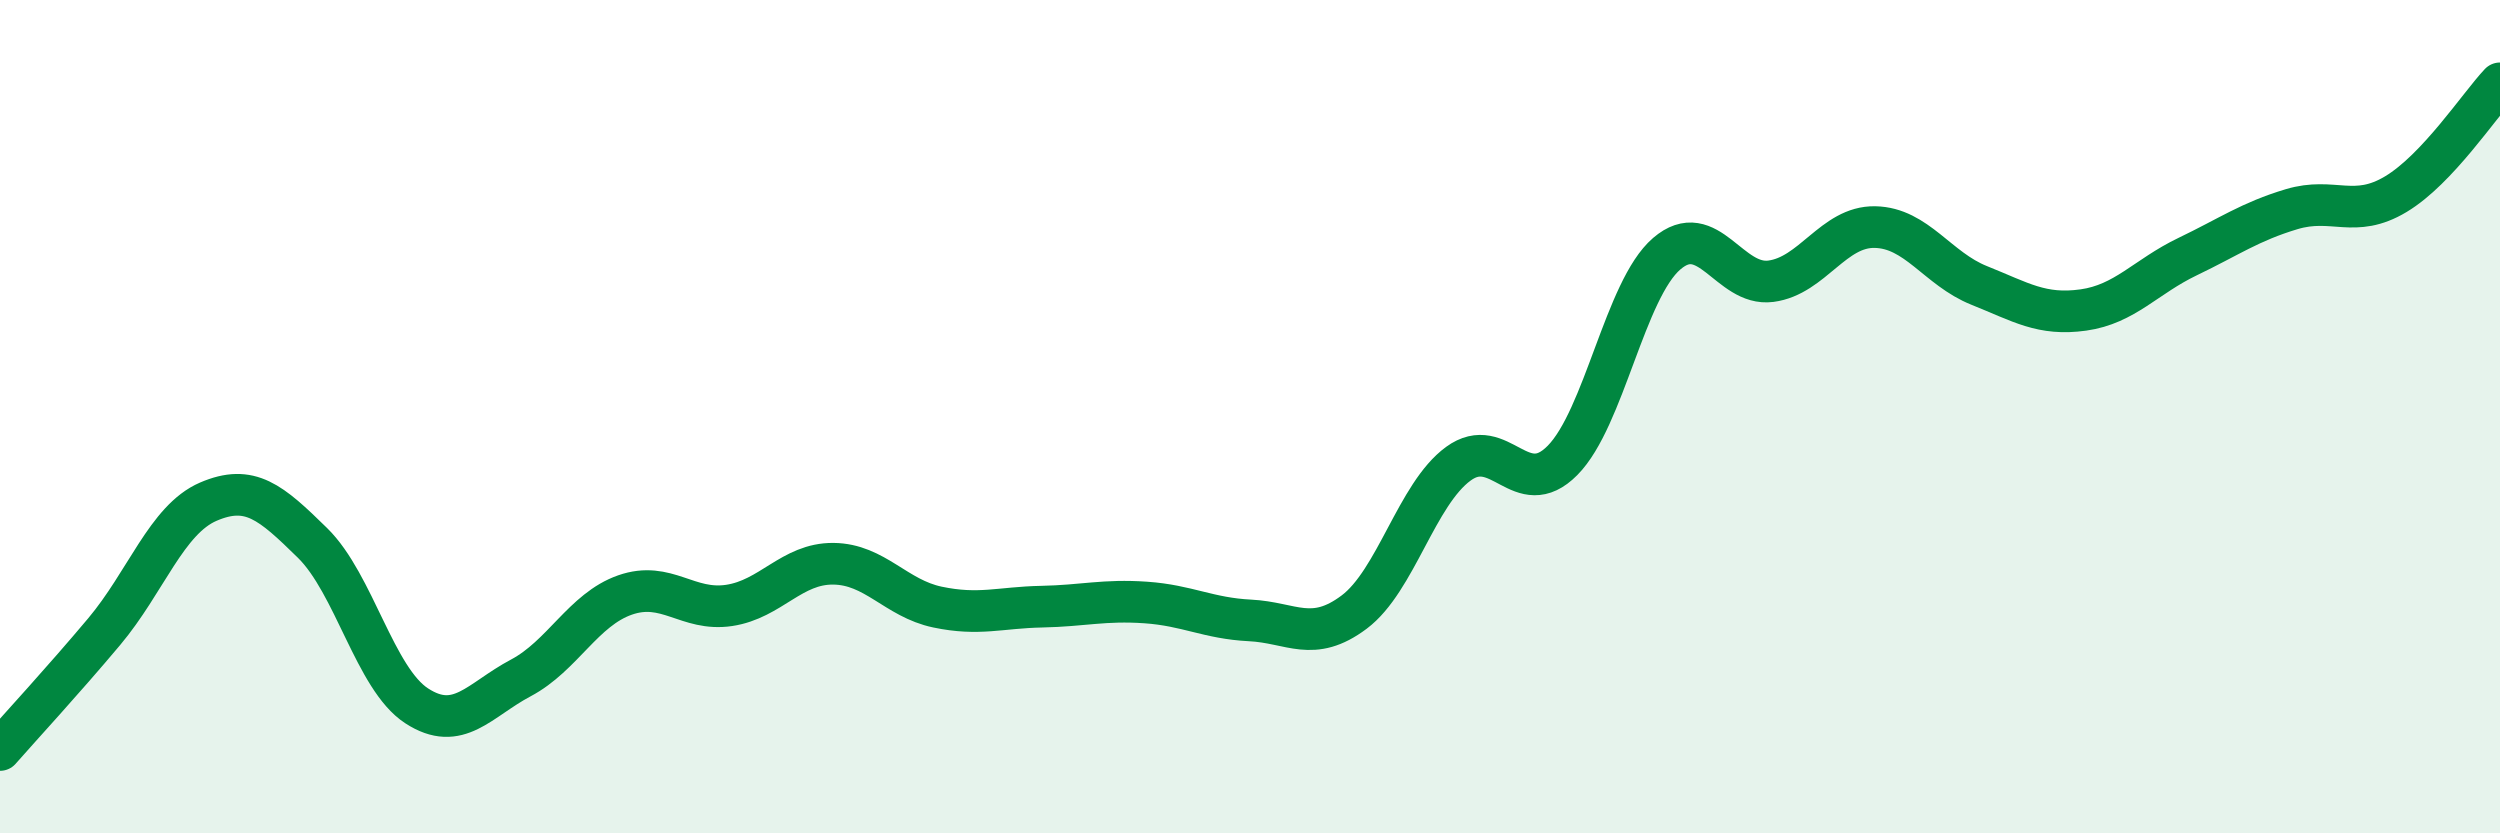
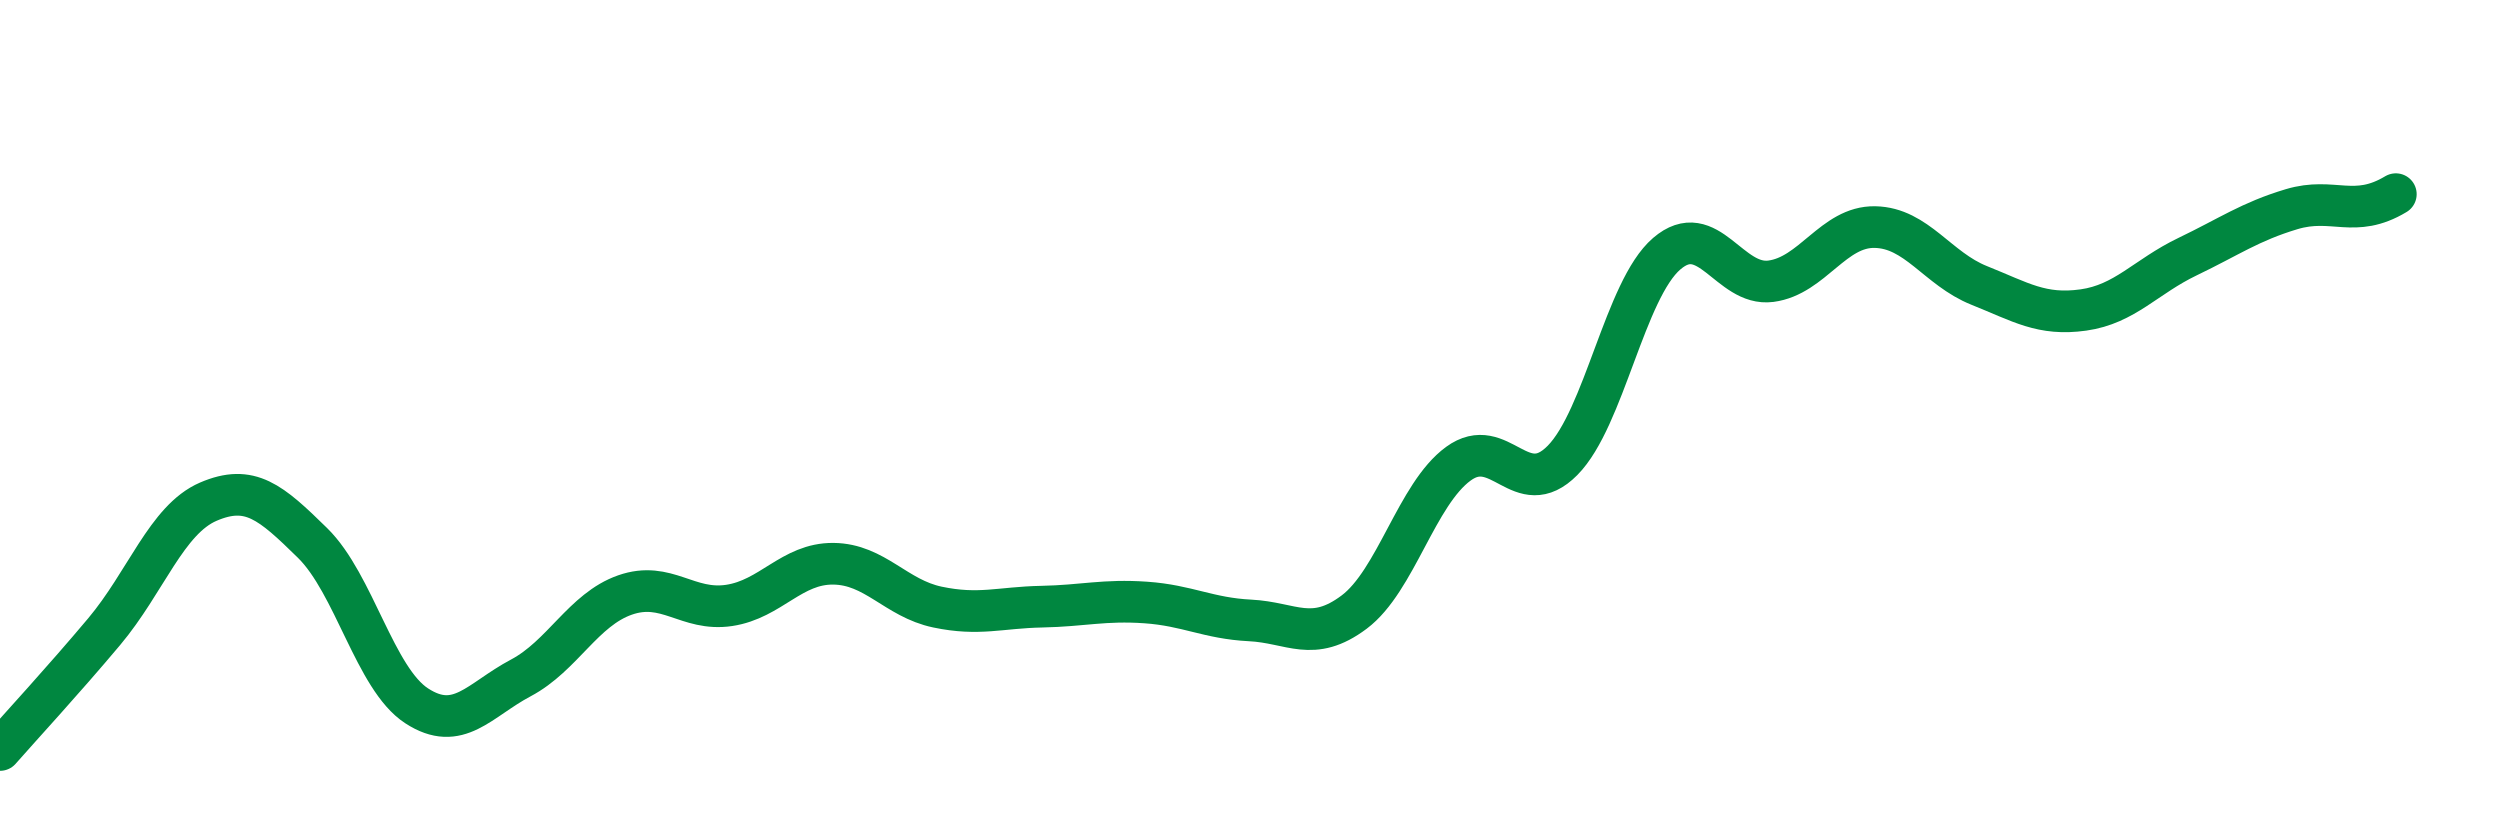
<svg xmlns="http://www.w3.org/2000/svg" width="60" height="20" viewBox="0 0 60 20">
-   <path d="M 0,18 C 0.5,17.43 1.5,16.35 2.5,15.16 C 3.5,13.97 4,12.47 5,12.04 C 6,11.61 6.5,12.05 7.5,13.03 C 8.5,14.01 9,16.29 10,16.94 C 11,17.59 11.5,16.8 12.5,16.27 C 13.5,15.74 14,14.63 15,14.28 C 16,13.93 16.5,14.68 17.5,14.53 C 18.5,14.38 19,13.52 20,13.53 C 21,13.54 21.5,14.36 22.5,14.57 C 23.5,14.78 24,14.58 25,14.56 C 26,14.54 26.5,14.39 27.5,14.46 C 28.5,14.53 29,14.84 30,14.89 C 31,14.94 31.5,15.44 32.5,14.69 C 33.5,13.94 34,11.86 35,11.13 C 36,10.4 36.5,12.06 37.5,11.05 C 38.5,10.04 39,6.95 40,6.09 C 41,5.23 41.5,6.88 42.5,6.75 C 43.5,6.62 44,5.43 45,5.45 C 46,5.47 46.5,6.45 47.5,6.85 C 48.5,7.25 49,7.58 50,7.44 C 51,7.3 51.5,6.64 52.5,6.16 C 53.5,5.68 54,5.32 55,5.02 C 56,4.72 56.5,5.26 57.5,4.66 C 58.5,4.06 59.5,2.53 60,2L60 20L0 20Z" fill="#008740" opacity="0.1" stroke-linecap="round" stroke-linejoin="round" />
-   <path d="M 0,18 C 0.5,17.43 1.5,16.35 2.5,15.16 C 3.5,13.97 4,12.47 5,12.04 C 6,11.61 6.5,12.05 7.5,13.03 C 8.5,14.01 9,16.29 10,16.94 C 11,17.59 11.5,16.8 12.5,16.27 C 13.5,15.74 14,14.63 15,14.28 C 16,13.93 16.5,14.68 17.5,14.53 C 18.5,14.38 19,13.52 20,13.53 C 21,13.54 21.5,14.36 22.5,14.57 C 23.5,14.78 24,14.58 25,14.56 C 26,14.54 26.5,14.39 27.5,14.46 C 28.5,14.53 29,14.84 30,14.89 C 31,14.94 31.5,15.44 32.5,14.69 C 33.5,13.94 34,11.86 35,11.13 C 36,10.4 36.5,12.06 37.5,11.05 C 38.5,10.04 39,6.95 40,6.09 C 41,5.23 41.5,6.88 42.5,6.75 C 43.5,6.62 44,5.43 45,5.45 C 46,5.47 46.5,6.45 47.5,6.85 C 48.5,7.25 49,7.58 50,7.44 C 51,7.3 51.5,6.64 52.5,6.16 C 53.5,5.68 54,5.32 55,5.02 C 56,4.72 56.5,5.26 57.5,4.66 C 58.5,4.06 59.5,2.53 60,2" stroke="#008740" stroke-width="1" fill="none" stroke-linecap="round" stroke-linejoin="round" />
+   <path d="M 0,18 C 0.5,17.43 1.5,16.35 2.5,15.16 C 3.5,13.97 4,12.47 5,12.04 C 6,11.61 6.5,12.05 7.5,13.03 C 8.5,14.01 9,16.29 10,16.94 C 11,17.59 11.5,16.8 12.5,16.27 C 13.5,15.74 14,14.63 15,14.28 C 16,13.93 16.5,14.68 17.5,14.53 C 18.5,14.38 19,13.52 20,13.53 C 21,13.54 21.5,14.36 22.5,14.57 C 23.5,14.78 24,14.58 25,14.56 C 26,14.54 26.5,14.39 27.5,14.46 C 28.5,14.53 29,14.84 30,14.89 C 31,14.94 31.5,15.44 32.5,14.69 C 33.5,13.94 34,11.86 35,11.13 C 36,10.4 36.5,12.06 37.5,11.05 C 38.5,10.04 39,6.95 40,6.09 C 41,5.23 41.5,6.88 42.5,6.75 C 43.5,6.62 44,5.43 45,5.45 C 46,5.47 46.5,6.45 47.5,6.85 C 48.5,7.25 49,7.58 50,7.44 C 51,7.3 51.5,6.64 52.5,6.16 C 53.5,5.68 54,5.32 55,5.02 C 56,4.72 56.5,5.26 57.5,4.66 " stroke="#008740" stroke-width="1" fill="none" stroke-linecap="round" stroke-linejoin="round" />
</svg>